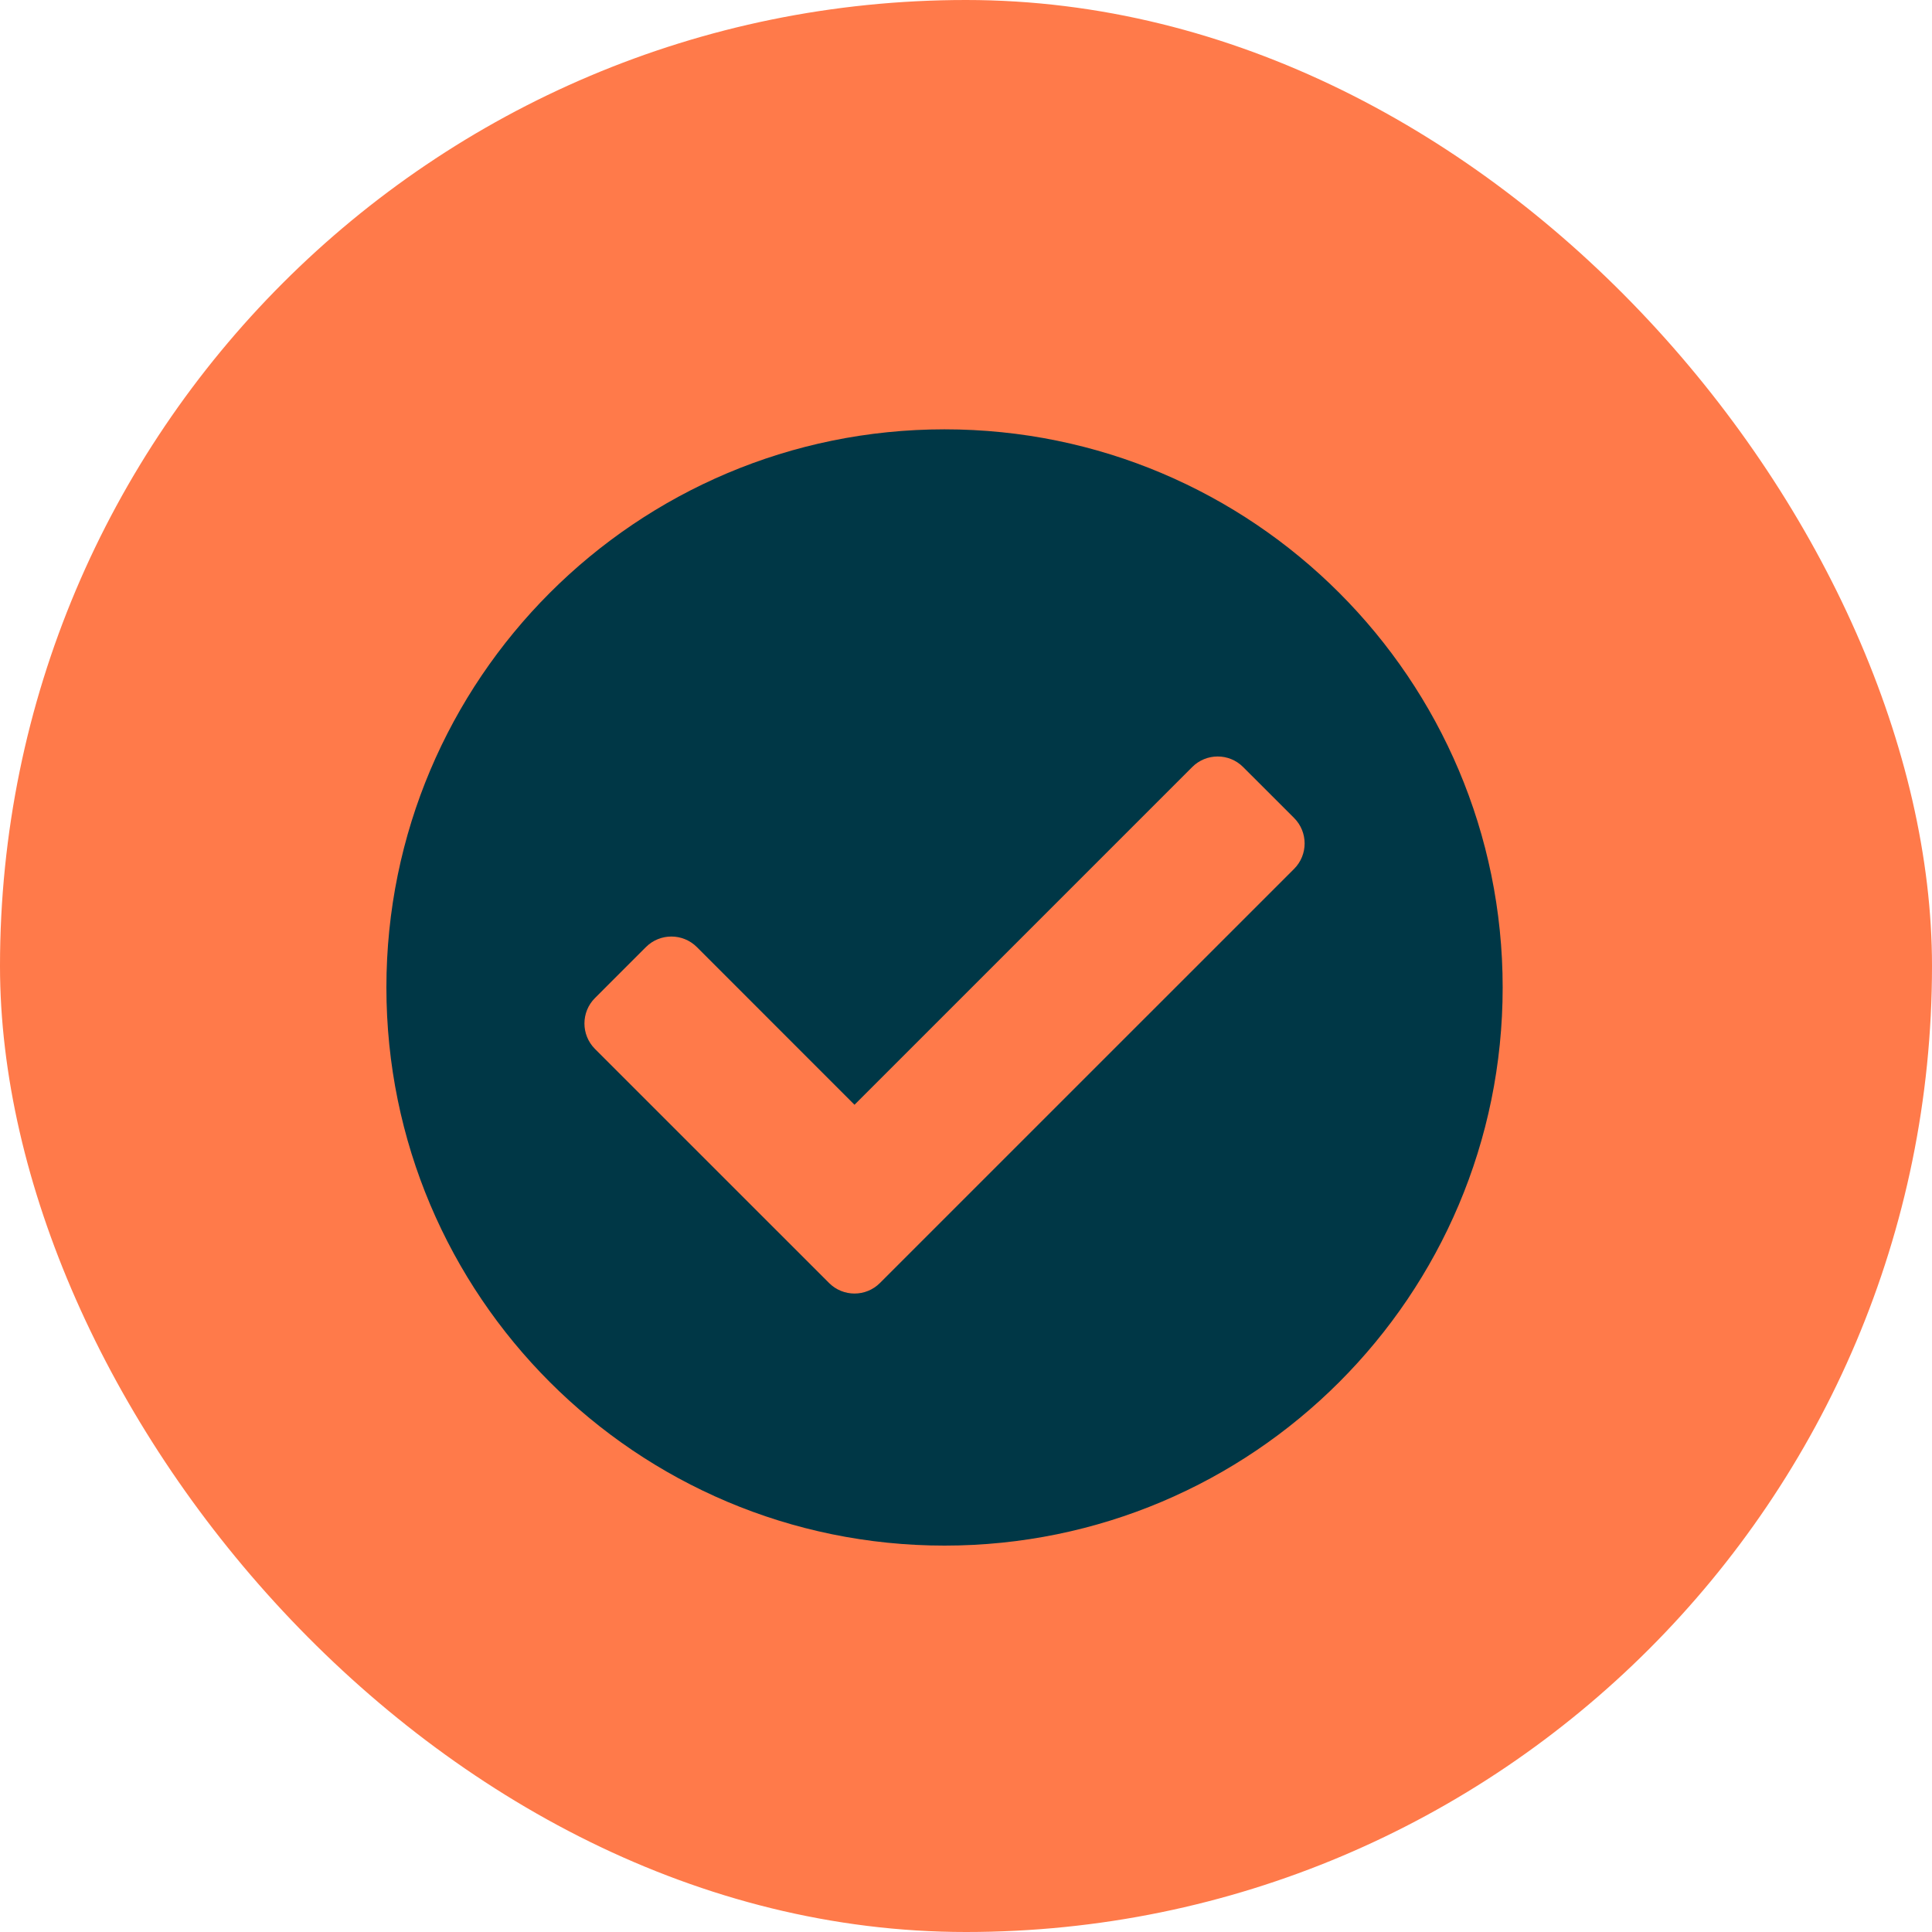
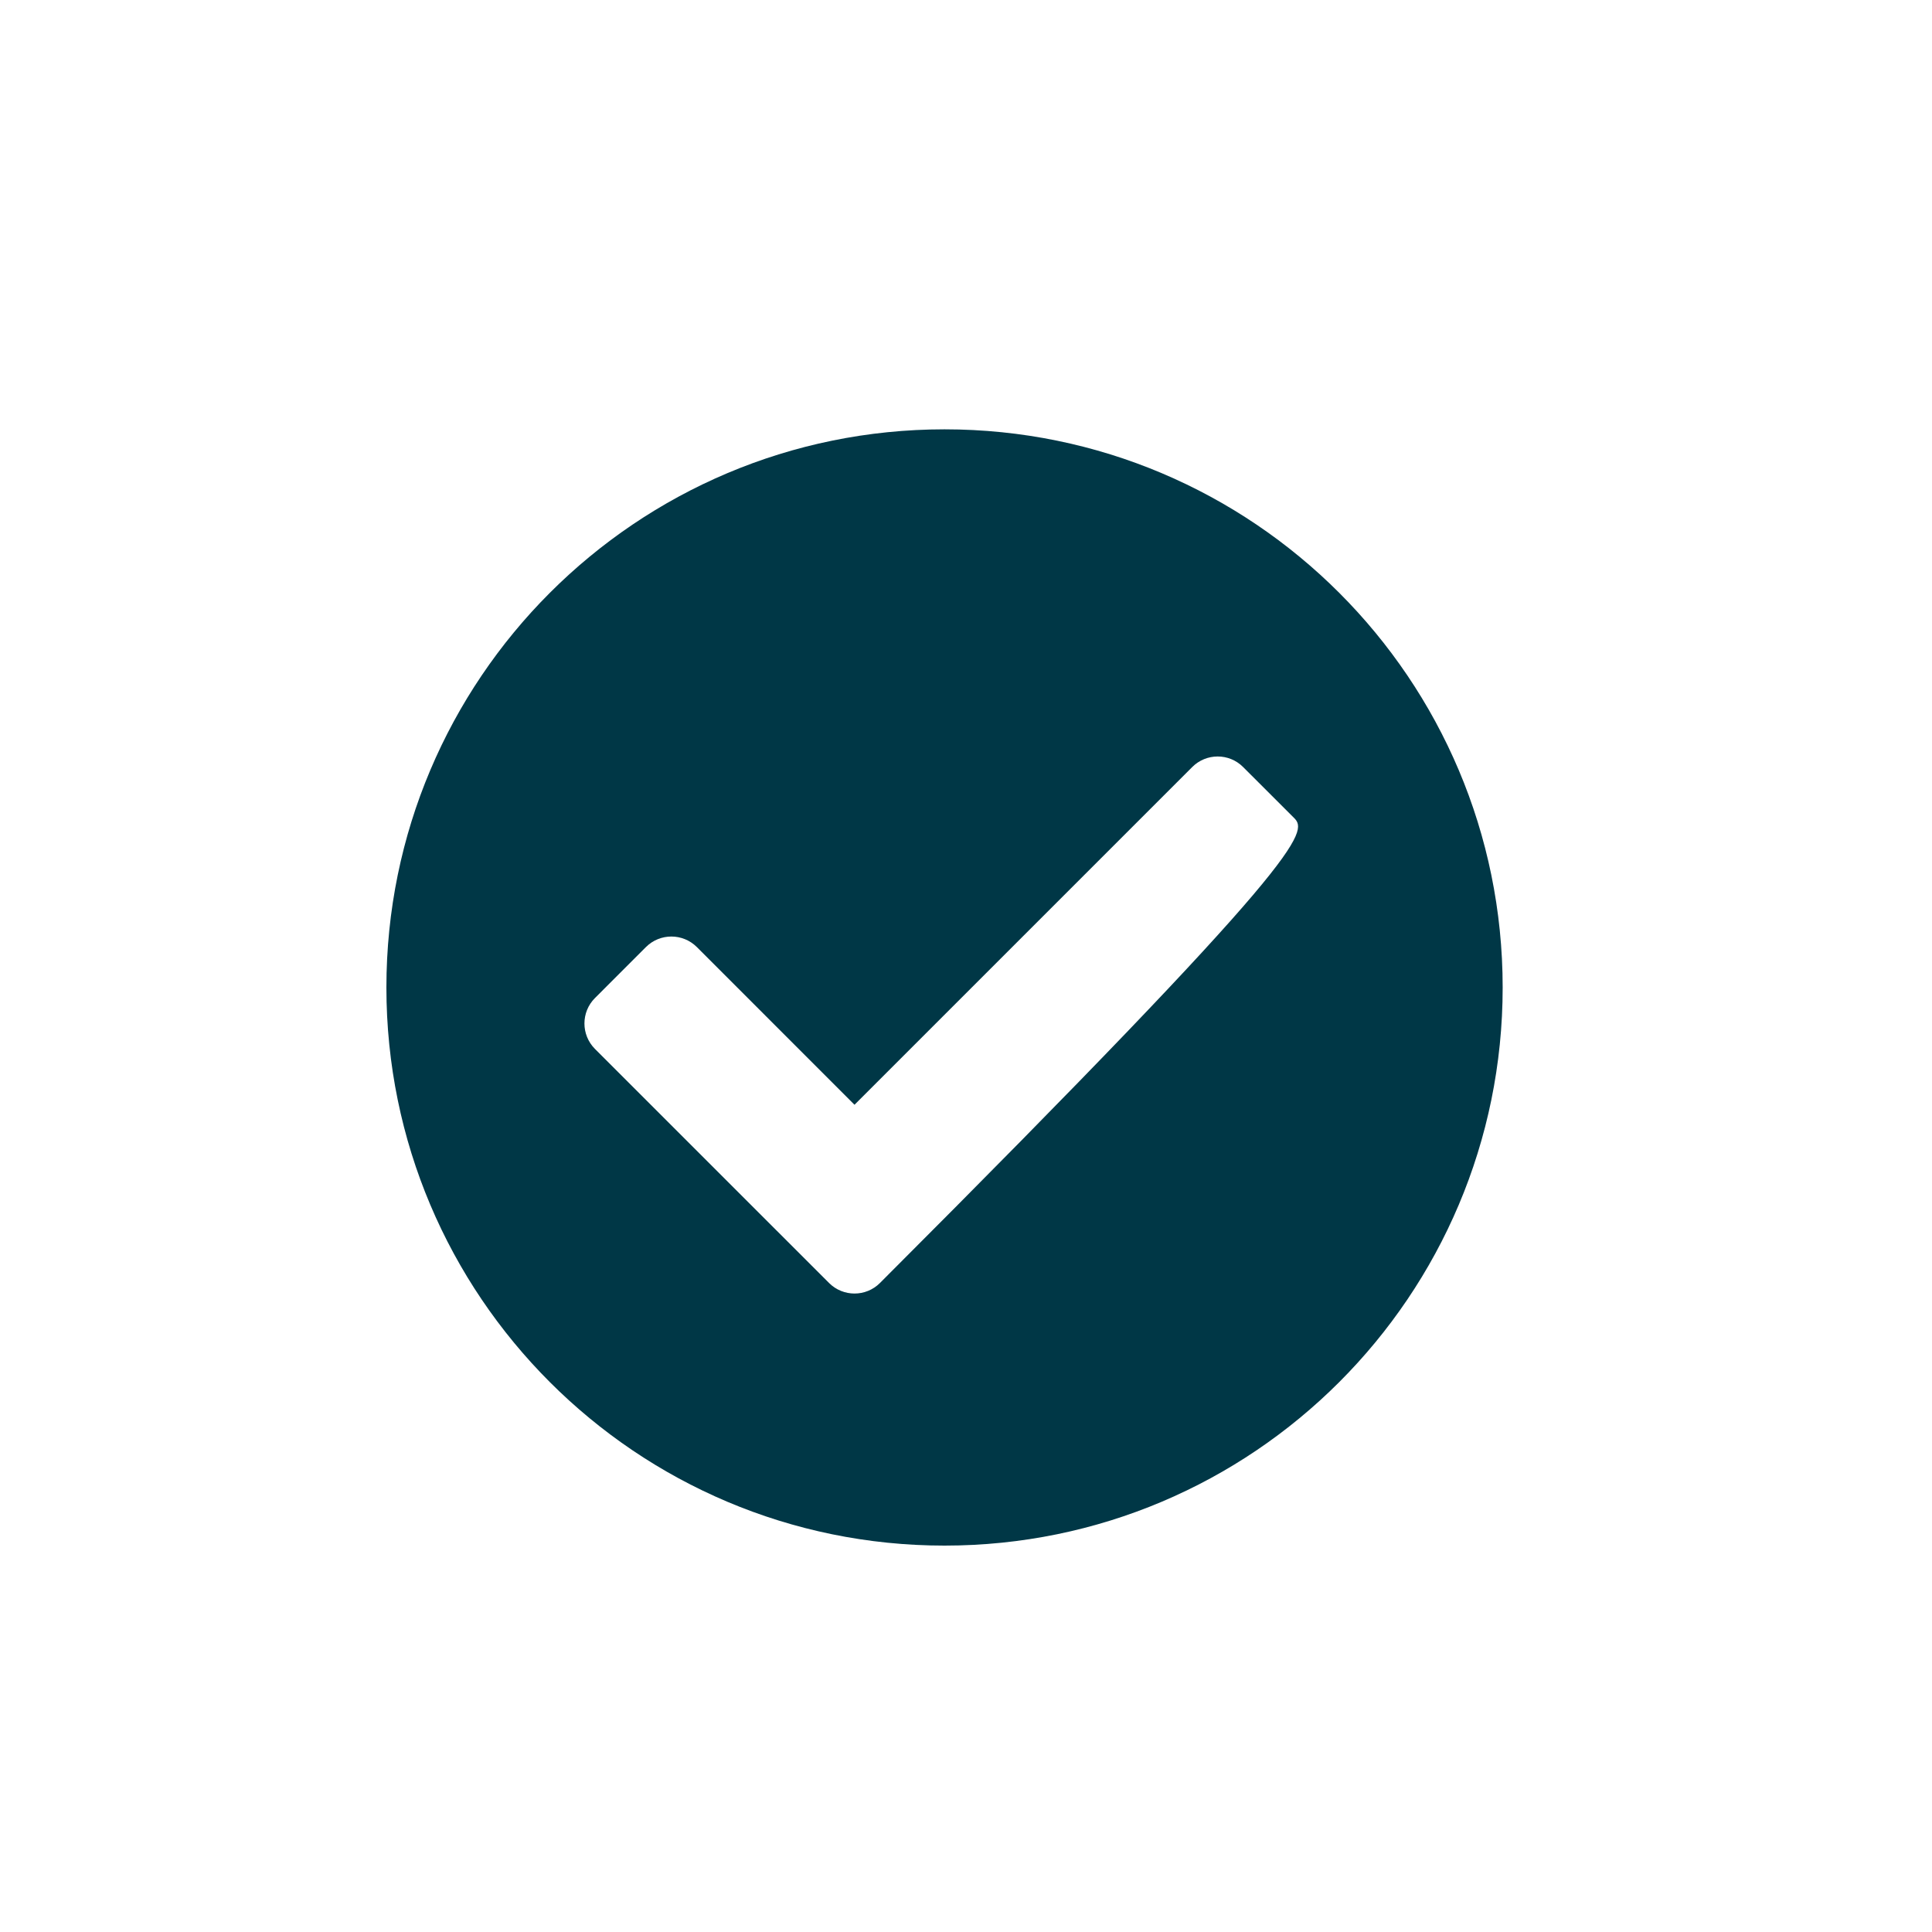
<svg xmlns="http://www.w3.org/2000/svg" width="45" height="45" viewBox="0 0 45 45" fill="none">
-   <rect width="45" height="45" rx="22.5" fill="#FF7A4A" />
-   <path d="M35 23C35 30.18 29.18 36 22 36C14.82 36 9 30.18 9 23C9 15.82 14.82 10 22 10C29.18 10 35 15.82 35 23ZM20.496 29.883L30.142 20.238C30.469 19.911 30.469 19.38 30.142 19.052L28.955 17.866C28.628 17.538 28.097 17.538 27.769 17.866L19.903 25.732L16.231 22.059C15.903 21.732 15.372 21.732 15.045 22.059L13.858 23.246C13.531 23.573 13.531 24.104 13.858 24.432L19.31 29.883C19.638 30.211 20.169 30.211 20.496 29.883Z" fill="#003746" />
+   <path d="M35 23C35 30.18 29.18 36 22 36C14.82 36 9 30.18 9 23C9 15.82 14.82 10 22 10C29.18 10 35 15.82 35 23ZM20.496 29.883C30.469 19.911 30.469 19.38 30.142 19.052L28.955 17.866C28.628 17.538 28.097 17.538 27.769 17.866L19.903 25.732L16.231 22.059C15.903 21.732 15.372 21.732 15.045 22.059L13.858 23.246C13.531 23.573 13.531 24.104 13.858 24.432L19.31 29.883C19.638 30.211 20.169 30.211 20.496 29.883Z" fill="#003746" />
</svg>